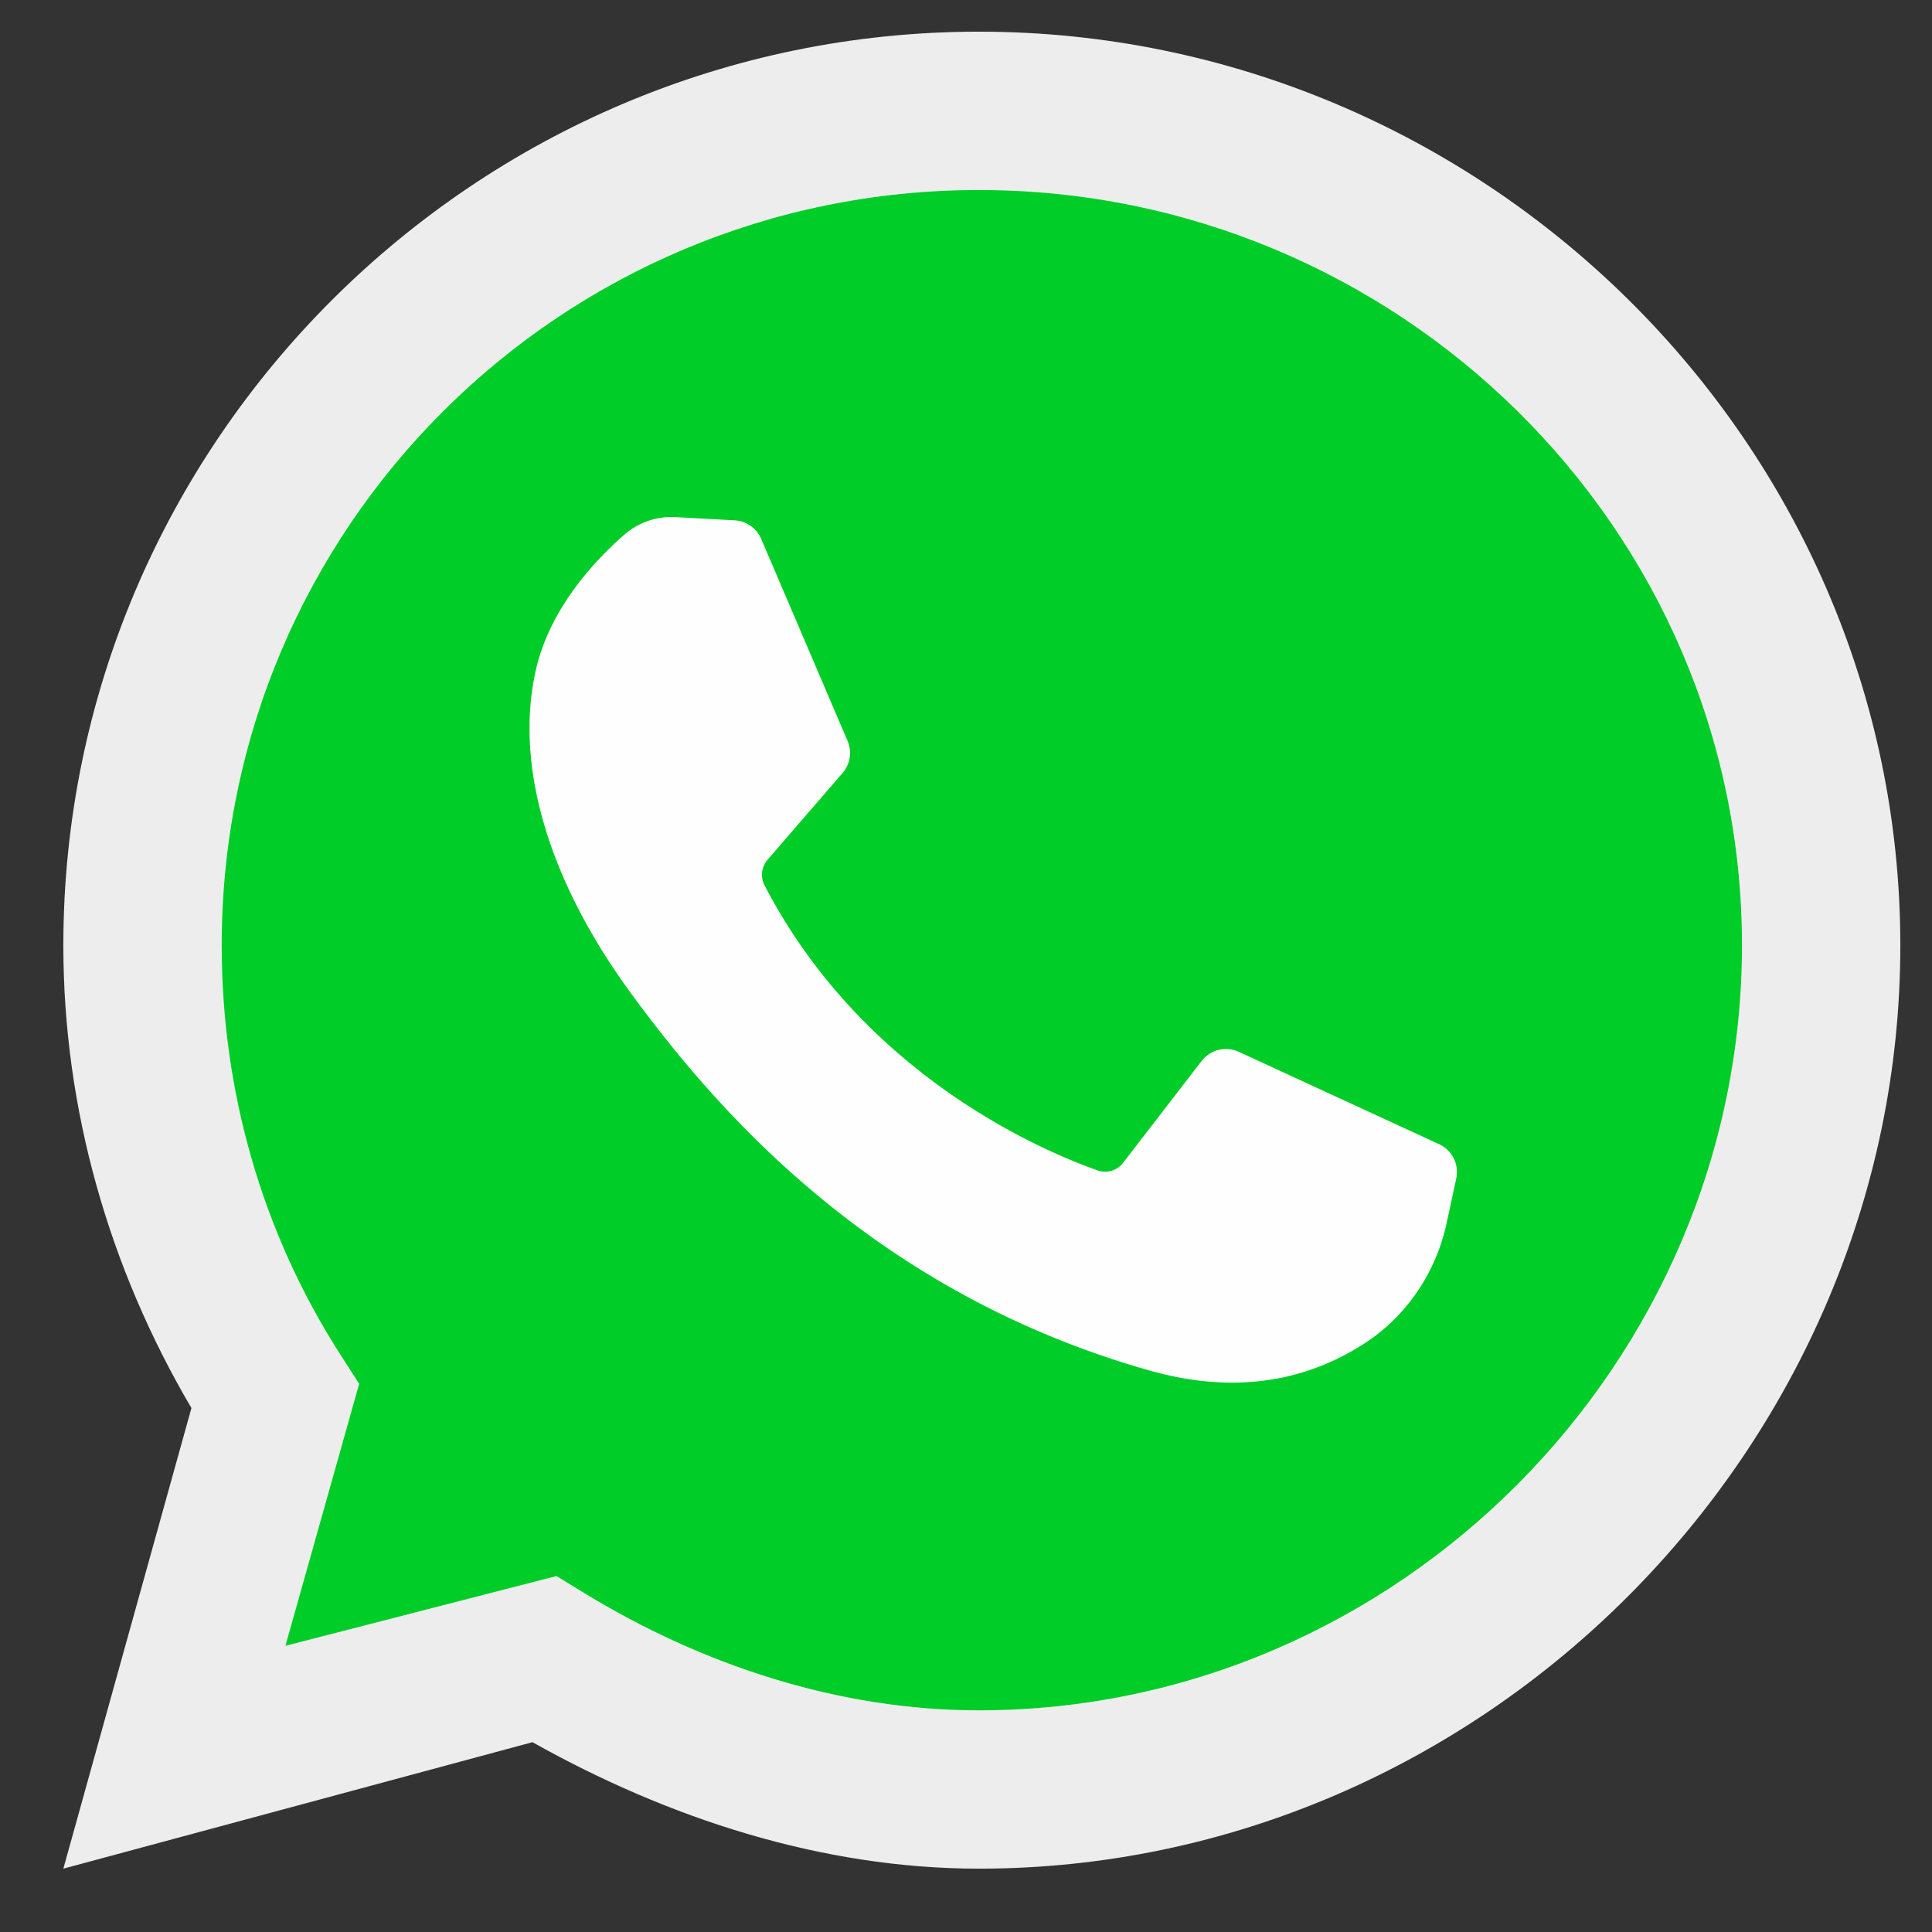
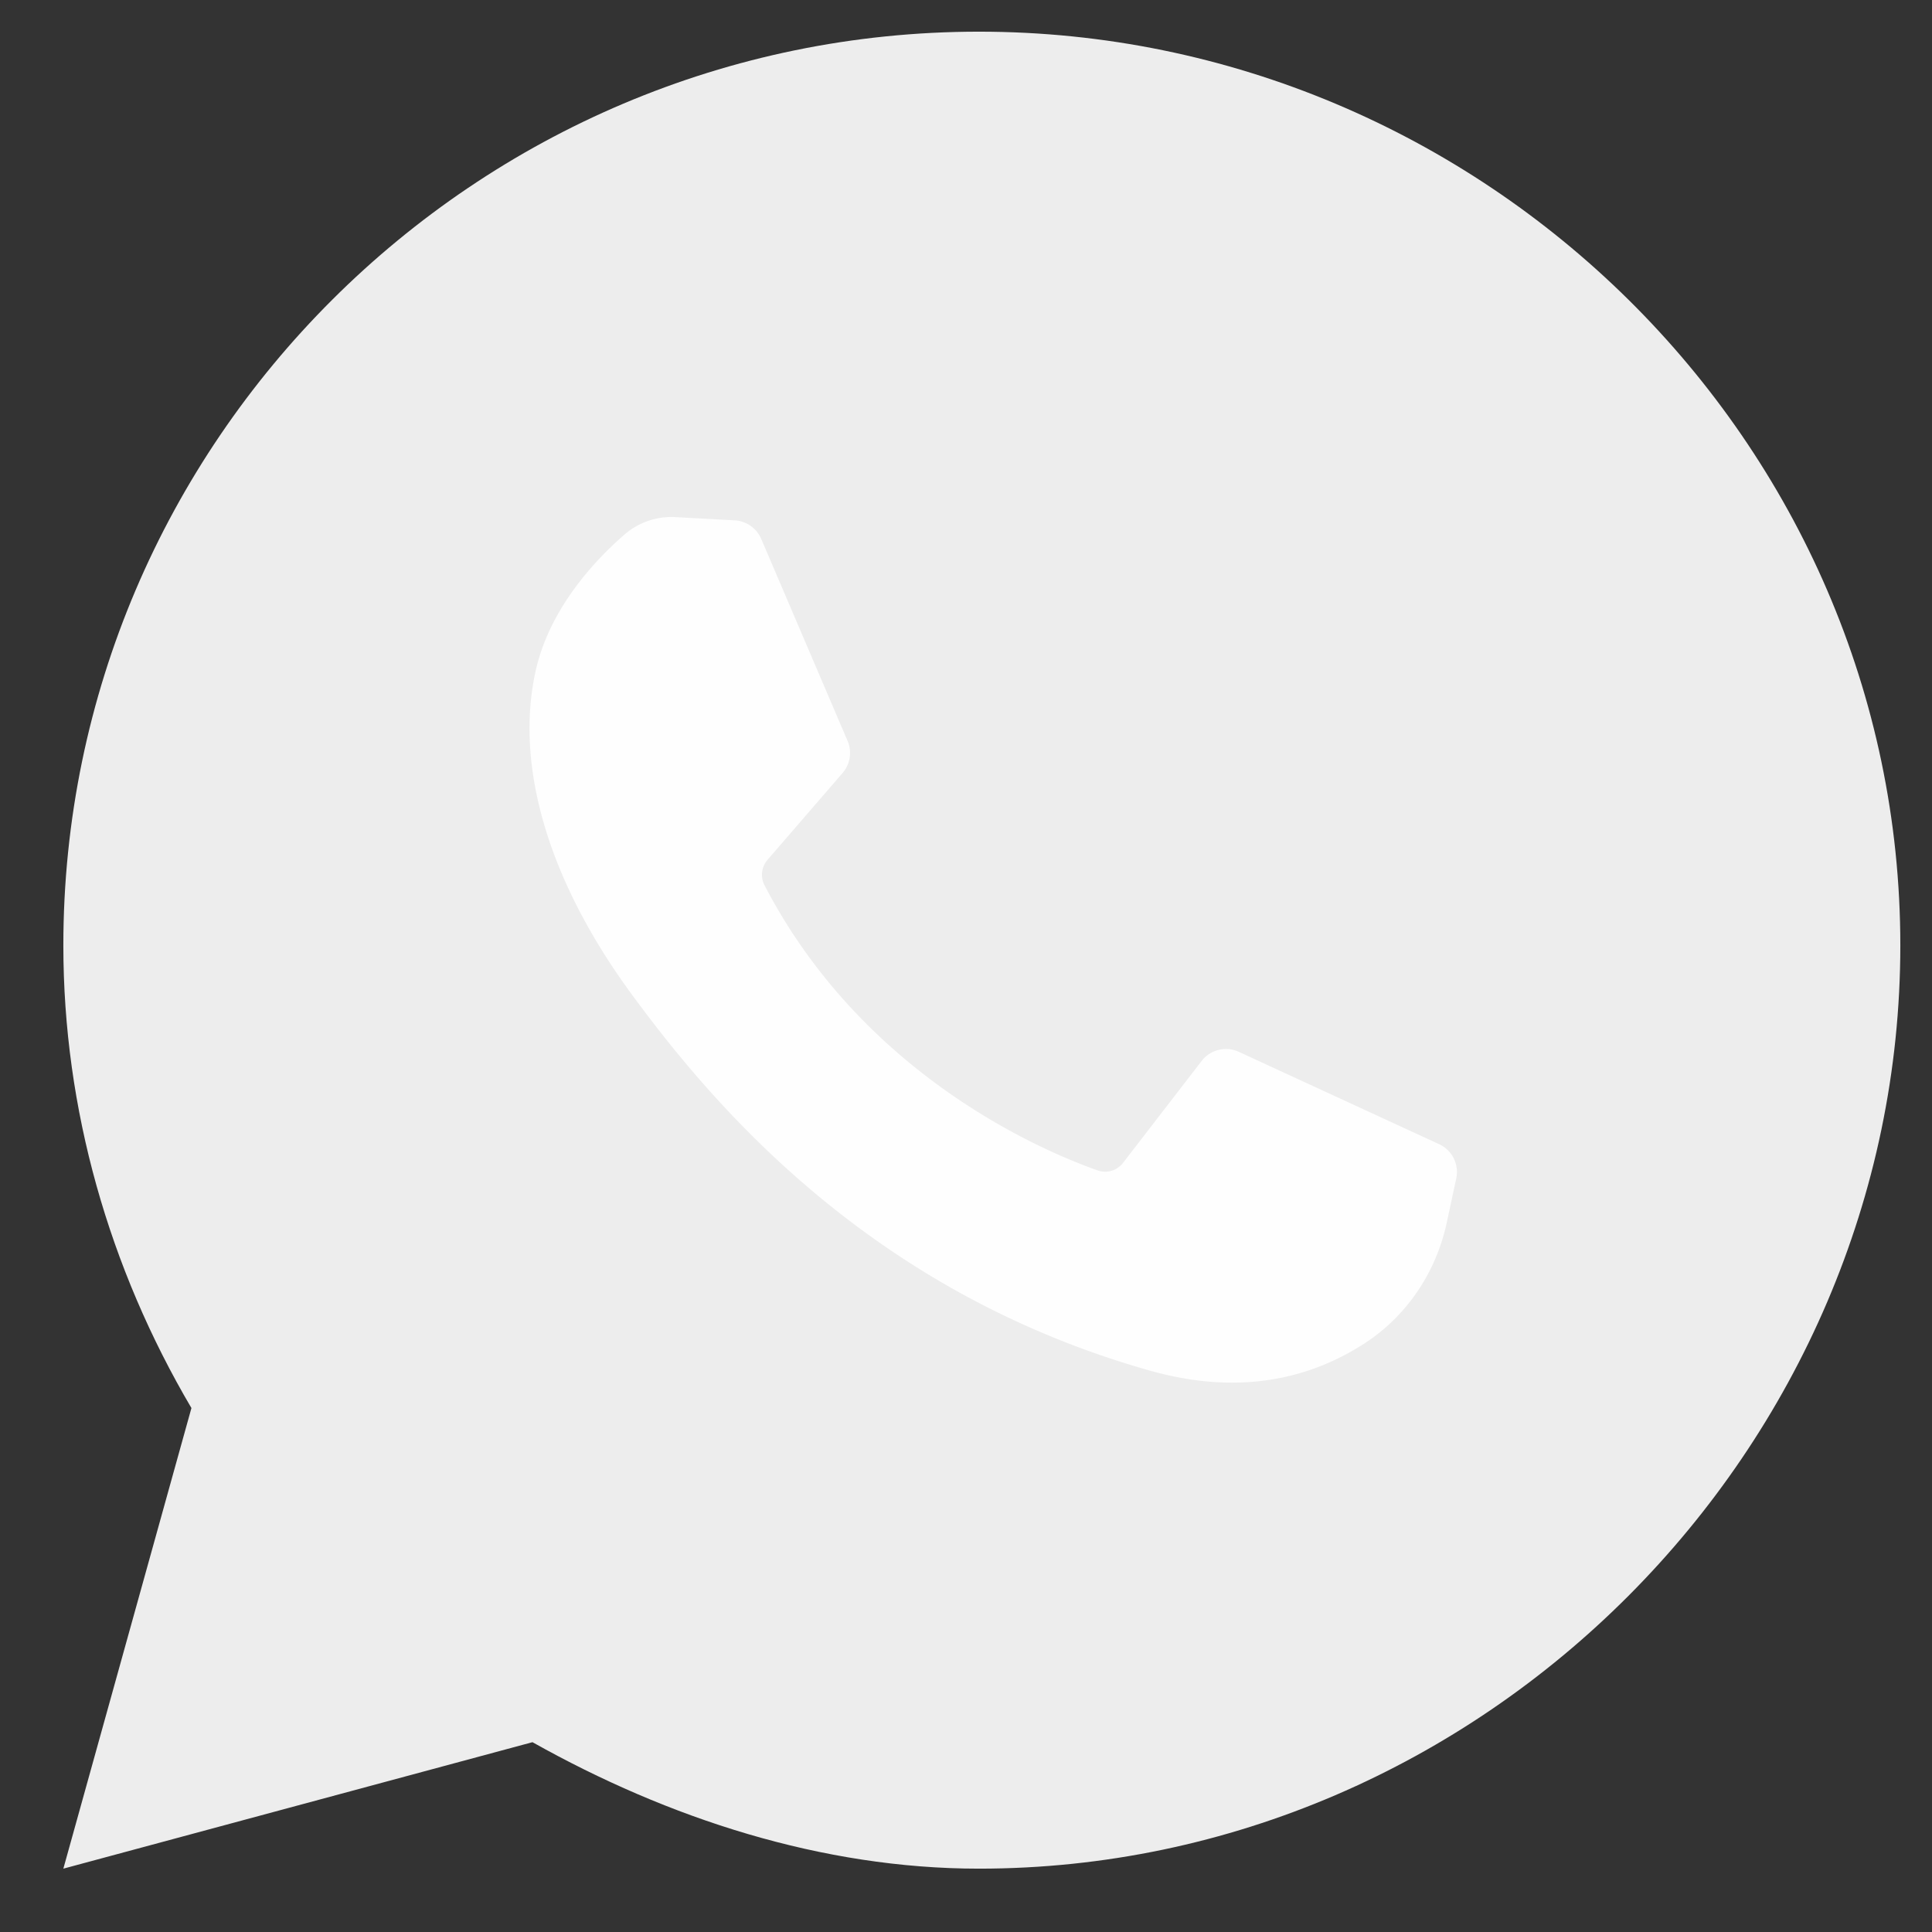
<svg xmlns="http://www.w3.org/2000/svg" width="61" height="61">
  <rect width="100%" height="100%" fill="#333333" stroke="none" />
  <g stroke="none" stroke-width="0" fill="none" fill-rule="evenodd">
-     <path d="m2 59 4.044-14.543C3.443 40.04 2 35.013 2 29.85 2 13.95 15.009 1 30.908 1 46.807 1 60 13.95 60 29.85 60 45.747 46.807 59 30.908 59c-4.954 0-9.805-1.585-14.096-3.993L2 59Z" fill="#EDEDED" />
-     <path d="m17.569 49.761.883.54c3.741 2.283 8.049 3.7 12.456 3.7C44.11 54 55 43.05 55 29.848 55 16.647 44.11 6 30.908 6 17.706 6 7 16.647 7 29.85c0 4.6 1.273 9.066 3.746 12.917l.594.926-2.328 8.271 8.557-2.203Z" fill="#00CD27" />
+     <path d="m2 59 4.044-14.543C3.443 40.04 2 35.013 2 29.85 2 13.95 15.009 1 30.908 1 46.807 1 60 13.95 60 29.85 60 45.747 46.807 59 30.908 59c-4.954 0-9.805-1.585-14.096-3.993Z" fill="#EDEDED" />
    <path d="m23.197 16.429-1.871-.102a2.26 2.26 0 0 0-1.608.55c-.907.788-2.358 2.311-2.803 4.295-.664 2.959.361 6.582 3.018 10.205s7.61 9.42 16.365 11.896c2.822.798 5.041.26 6.753-.836 1.356-.867 2.291-2.26 2.628-3.834l.3-1.395a.968.968 0 0 0-.542-1.083l-6.323-2.915a.97.97 0 0 0-1.174.288l-2.482 3.218a.711.711 0 0 1-.8.238c-1.7-.598-7.393-2.982-10.518-9.001a.72.72 0 0 1 .09-.801l2.372-2.744a.967.967 0 0 0 .159-1.015l-2.726-6.377a.972.972 0 0 0-.838-.587" fill="#FEFEFE" />
-     <path d="m17.569 49.761.883.54c3.741 2.283 8.049 3.7 12.456 3.7C44.11 54 55 43.05 55 29.848 55 16.647 44.11 6 30.908 6 17.706 6 7 16.647 7 29.85c0 4.6 1.273 9.066 3.746 12.917l.594.926-2.328 8.271 8.557-2.203ZM2 59.001l4.044-14.544C3.443 40.04 2 35.012 2 29.85 2 13.95 15.009 1 30.908 1 46.807 1 60 13.95 60 29.85 60 45.747 46.807 59 30.908 59c-4.954 0-9.805-1.585-14.096-3.993L2 59Z" />
    <path d="m23.197 16.429-1.871-.102a2.26 2.26 0 0 0-1.608.55c-.907.788-2.358 2.311-2.803 4.295-.664 2.959.361 6.582 3.018 10.205s7.61 9.42 16.365 11.896c2.822.798 5.041.26 6.753-.836 1.356-.867 2.291-2.26 2.628-3.834l.3-1.395a.968.968 0 0 0-.542-1.083l-6.323-2.915a.97.97 0 0 0-1.174.288l-2.482 3.218a.711.711 0 0 1-.8.238c-1.7-.598-7.393-2.982-10.518-9.001a.72.72 0 0 1 .09-.801l2.372-2.744a.967.967 0 0 0 .159-1.015l-2.726-6.377a.972.972 0 0 0-.838-.587Z" />
  </g>
</svg>